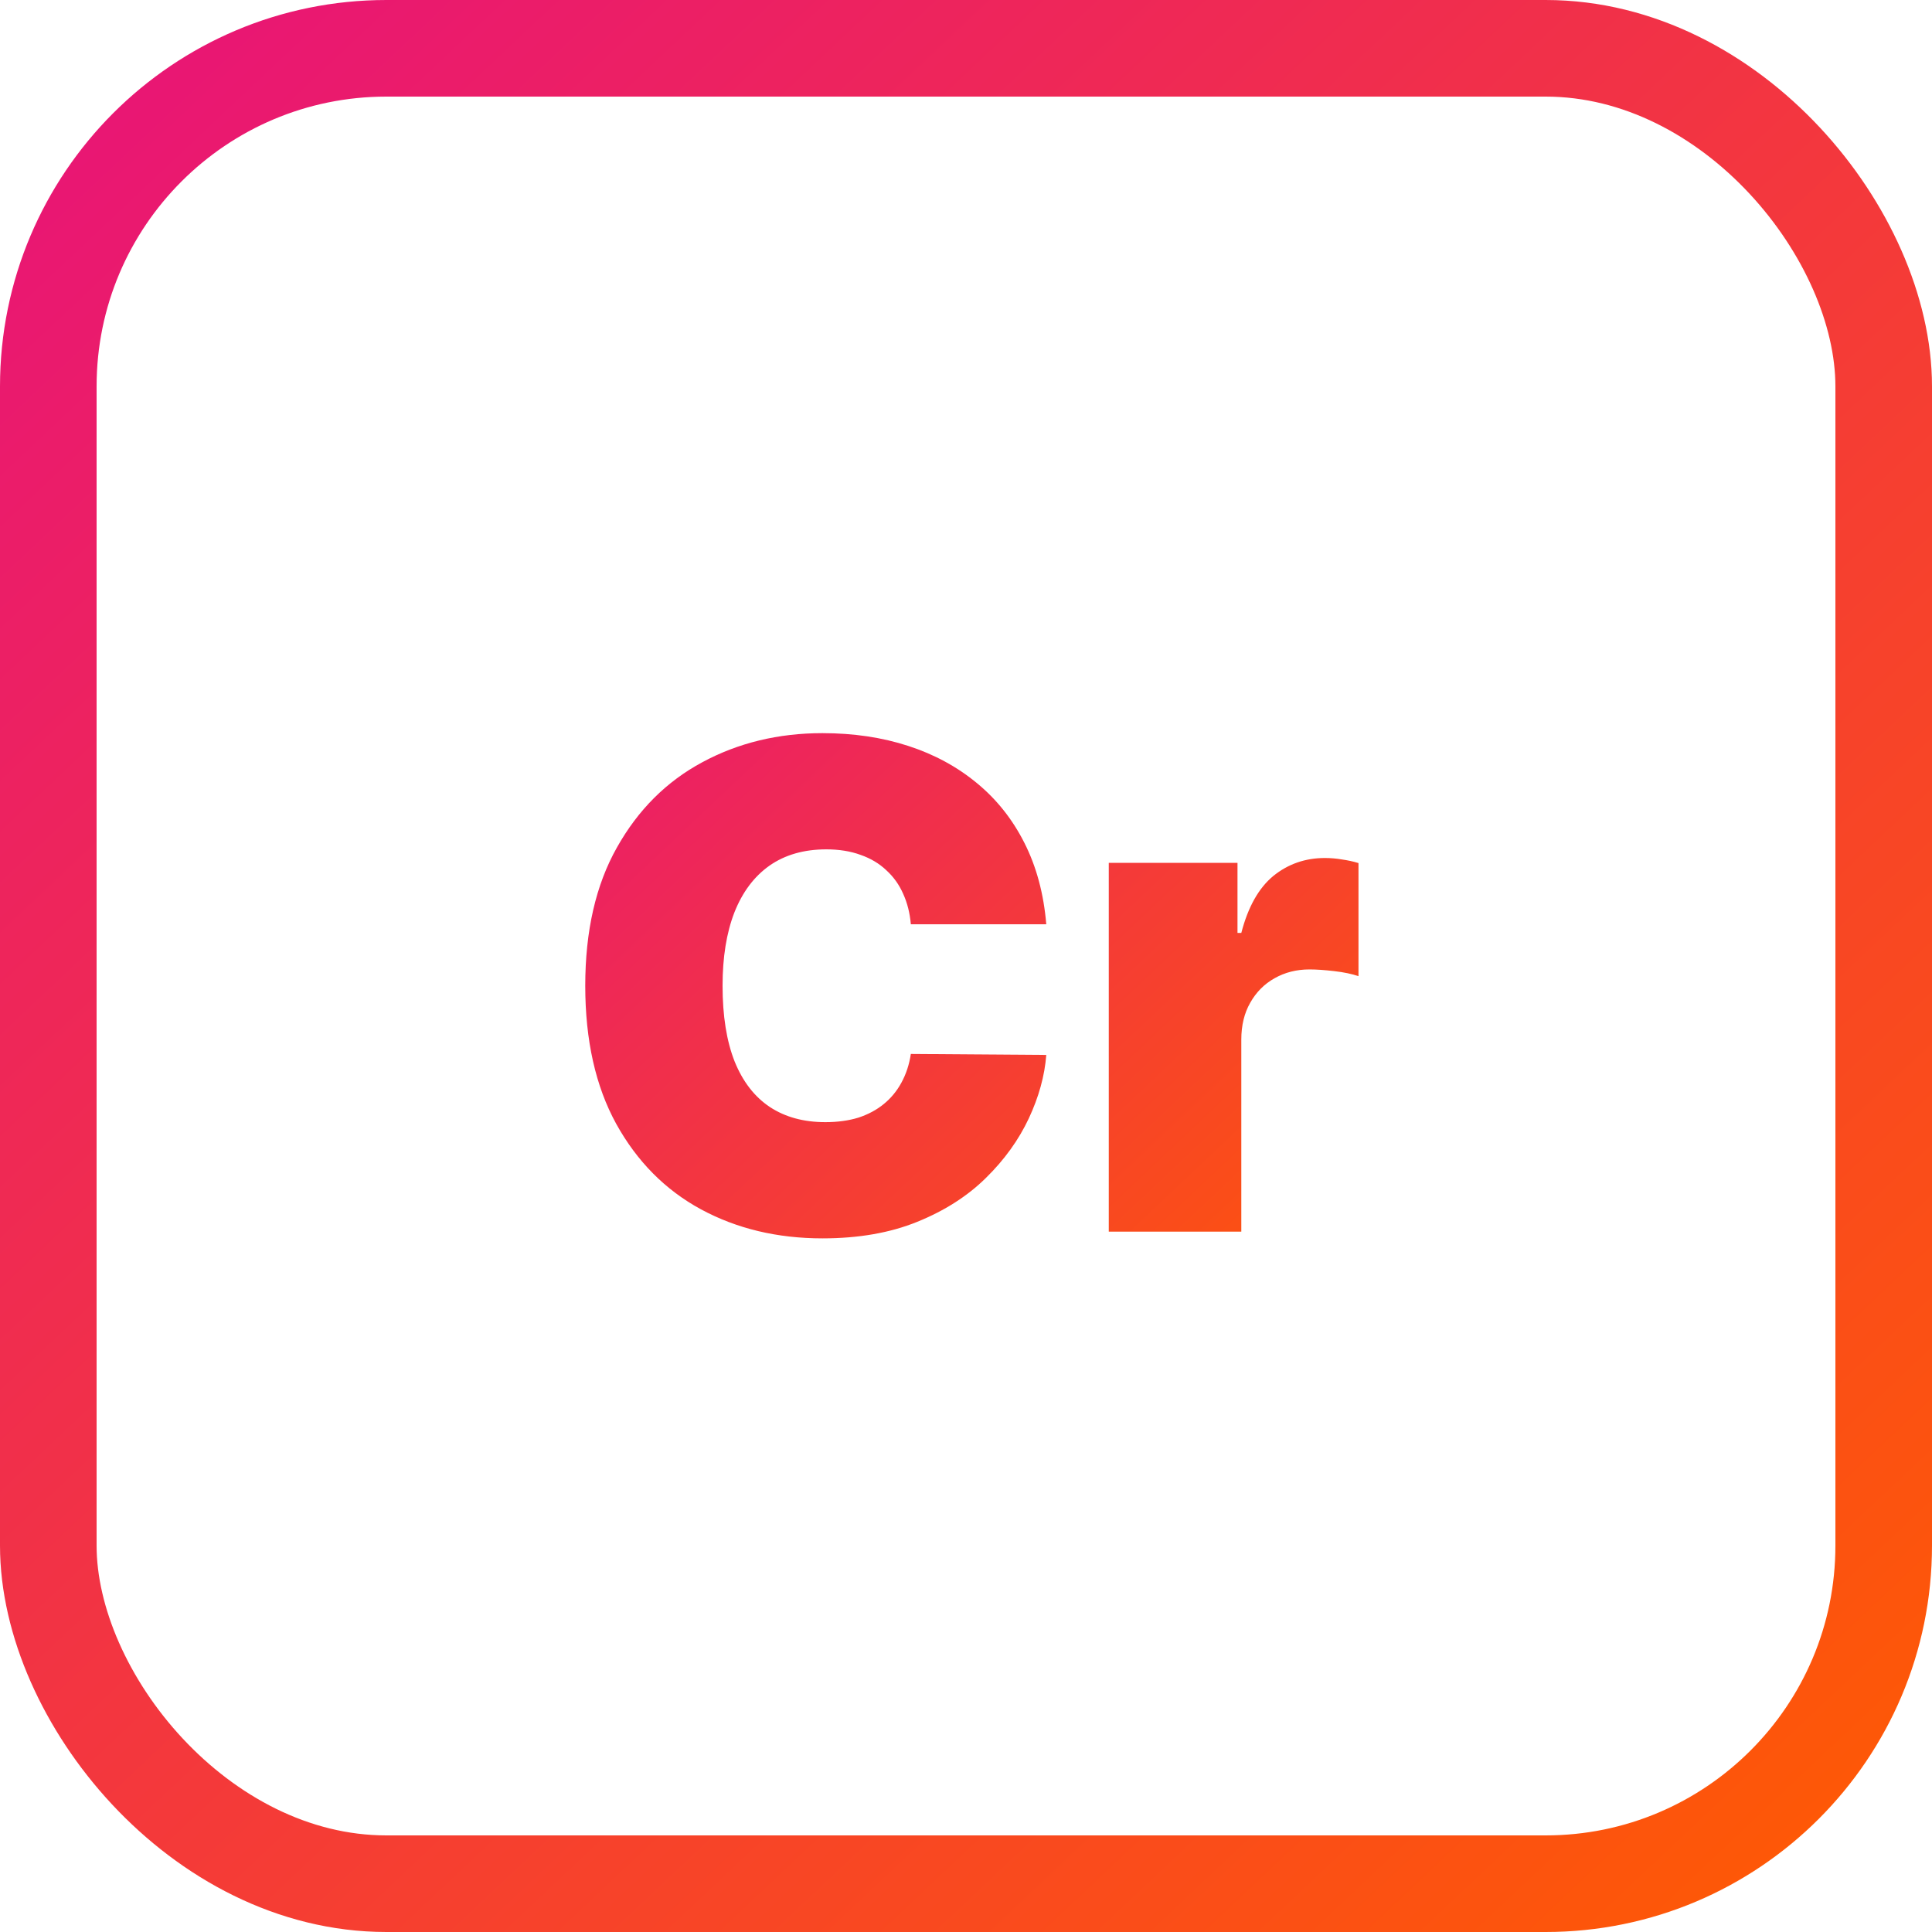
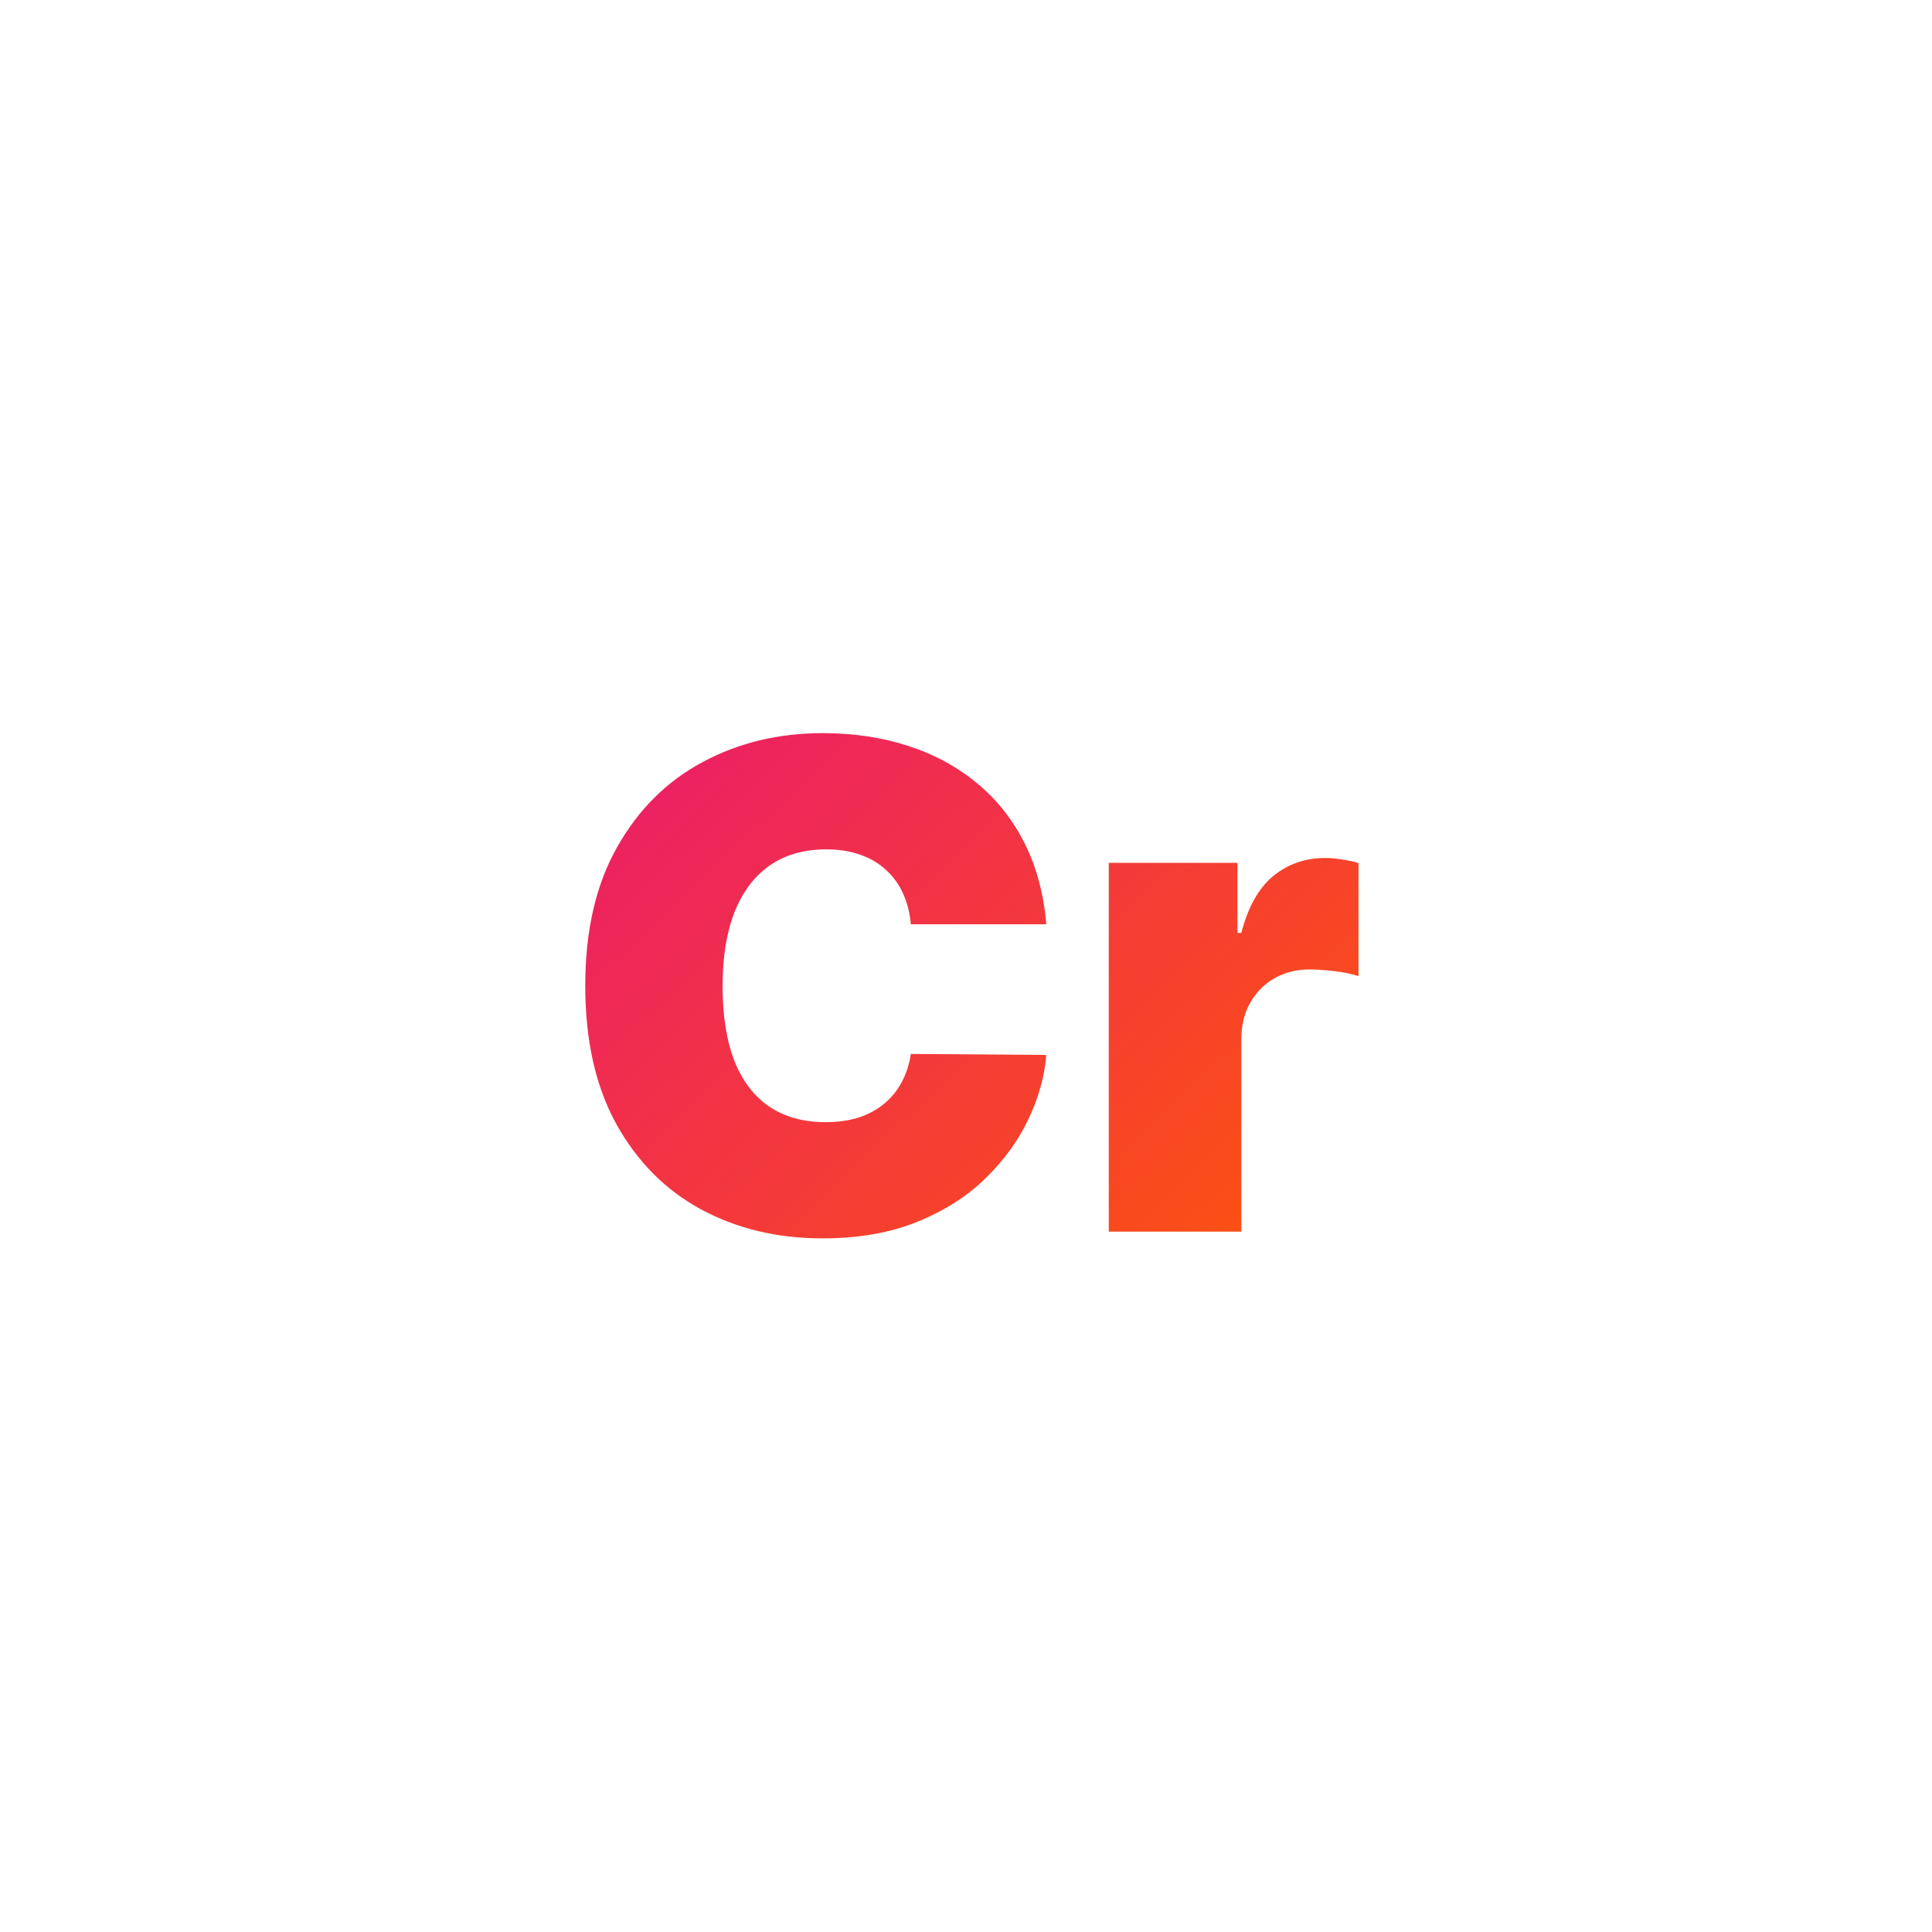
<svg xmlns="http://www.w3.org/2000/svg" width="40" height="40" viewBox="0 0 40 40" fill="none">
  <path d="M21.662 19.136H18.858C18.838 18.904 18.785 18.694 18.699 18.505C18.616 18.316 18.5 18.154 18.351 18.018C18.205 17.879 18.028 17.773 17.819 17.7C17.61 17.623 17.373 17.585 17.108 17.585C16.644 17.585 16.251 17.698 15.93 17.923C15.611 18.149 15.37 18.472 15.204 18.893C15.041 19.314 14.96 19.819 14.96 20.409C14.96 21.032 15.043 21.554 15.209 21.975C15.378 22.393 15.621 22.708 15.94 22.92C16.258 23.129 16.641 23.233 17.088 23.233C17.343 23.233 17.572 23.201 17.774 23.139C17.976 23.072 18.152 22.978 18.301 22.855C18.45 22.733 18.571 22.585 18.664 22.413C18.76 22.237 18.825 22.04 18.858 21.821L21.662 21.841C21.629 22.272 21.508 22.711 21.299 23.158C21.09 23.602 20.794 24.014 20.409 24.391C20.028 24.766 19.556 25.067 18.992 25.296C18.429 25.525 17.774 25.639 17.028 25.639C16.094 25.639 15.255 25.439 14.513 25.038C13.774 24.637 13.189 24.047 12.758 23.268C12.33 22.489 12.117 21.536 12.117 20.409C12.117 19.276 12.335 18.321 12.773 17.546C13.21 16.767 13.8 16.178 14.543 15.78C15.285 15.38 16.114 15.179 17.028 15.179C17.671 15.179 18.263 15.267 18.803 15.443C19.343 15.618 19.817 15.875 20.225 16.213C20.633 16.548 20.961 16.96 21.209 17.451C21.458 17.942 21.609 18.503 21.662 19.136ZM22.956 25.5V17.864H25.621V19.315H25.7C25.839 18.778 26.06 18.386 26.361 18.137C26.666 17.889 27.023 17.764 27.43 17.764C27.549 17.764 27.667 17.774 27.783 17.794C27.902 17.811 28.017 17.835 28.126 17.869V20.21C27.99 20.164 27.823 20.129 27.624 20.106C27.425 20.083 27.255 20.071 27.112 20.071C26.844 20.071 26.602 20.132 26.386 20.255C26.174 20.374 26.007 20.543 25.884 20.762C25.761 20.977 25.7 21.231 25.7 21.523V25.5H22.956Z" fill="url(#paint0_linear_658_1726)" />
-   <rect x="1" y="1" width="38" height="38" rx="7" stroke="url(#paint1_linear_658_1726)" stroke-width="2" />
  <defs>
    <linearGradient id="paint0_linear_658_1726" x1="28.5" y1="28.5" x2="12.208" y2="11.217" gradientUnits="userSpaceOnUse">
      <stop stop-color="#FF5C00" />
      <stop offset="1" stop-color="#E81379" />
    </linearGradient>
    <linearGradient id="paint1_linear_658_1726" x1="40" y1="40" x2="1.667" y2="-0.667" gradientUnits="userSpaceOnUse">
      <stop stop-color="#FF5C00" />
      <stop offset="1" stop-color="#E81379" />
    </linearGradient>
  </defs>
</svg>